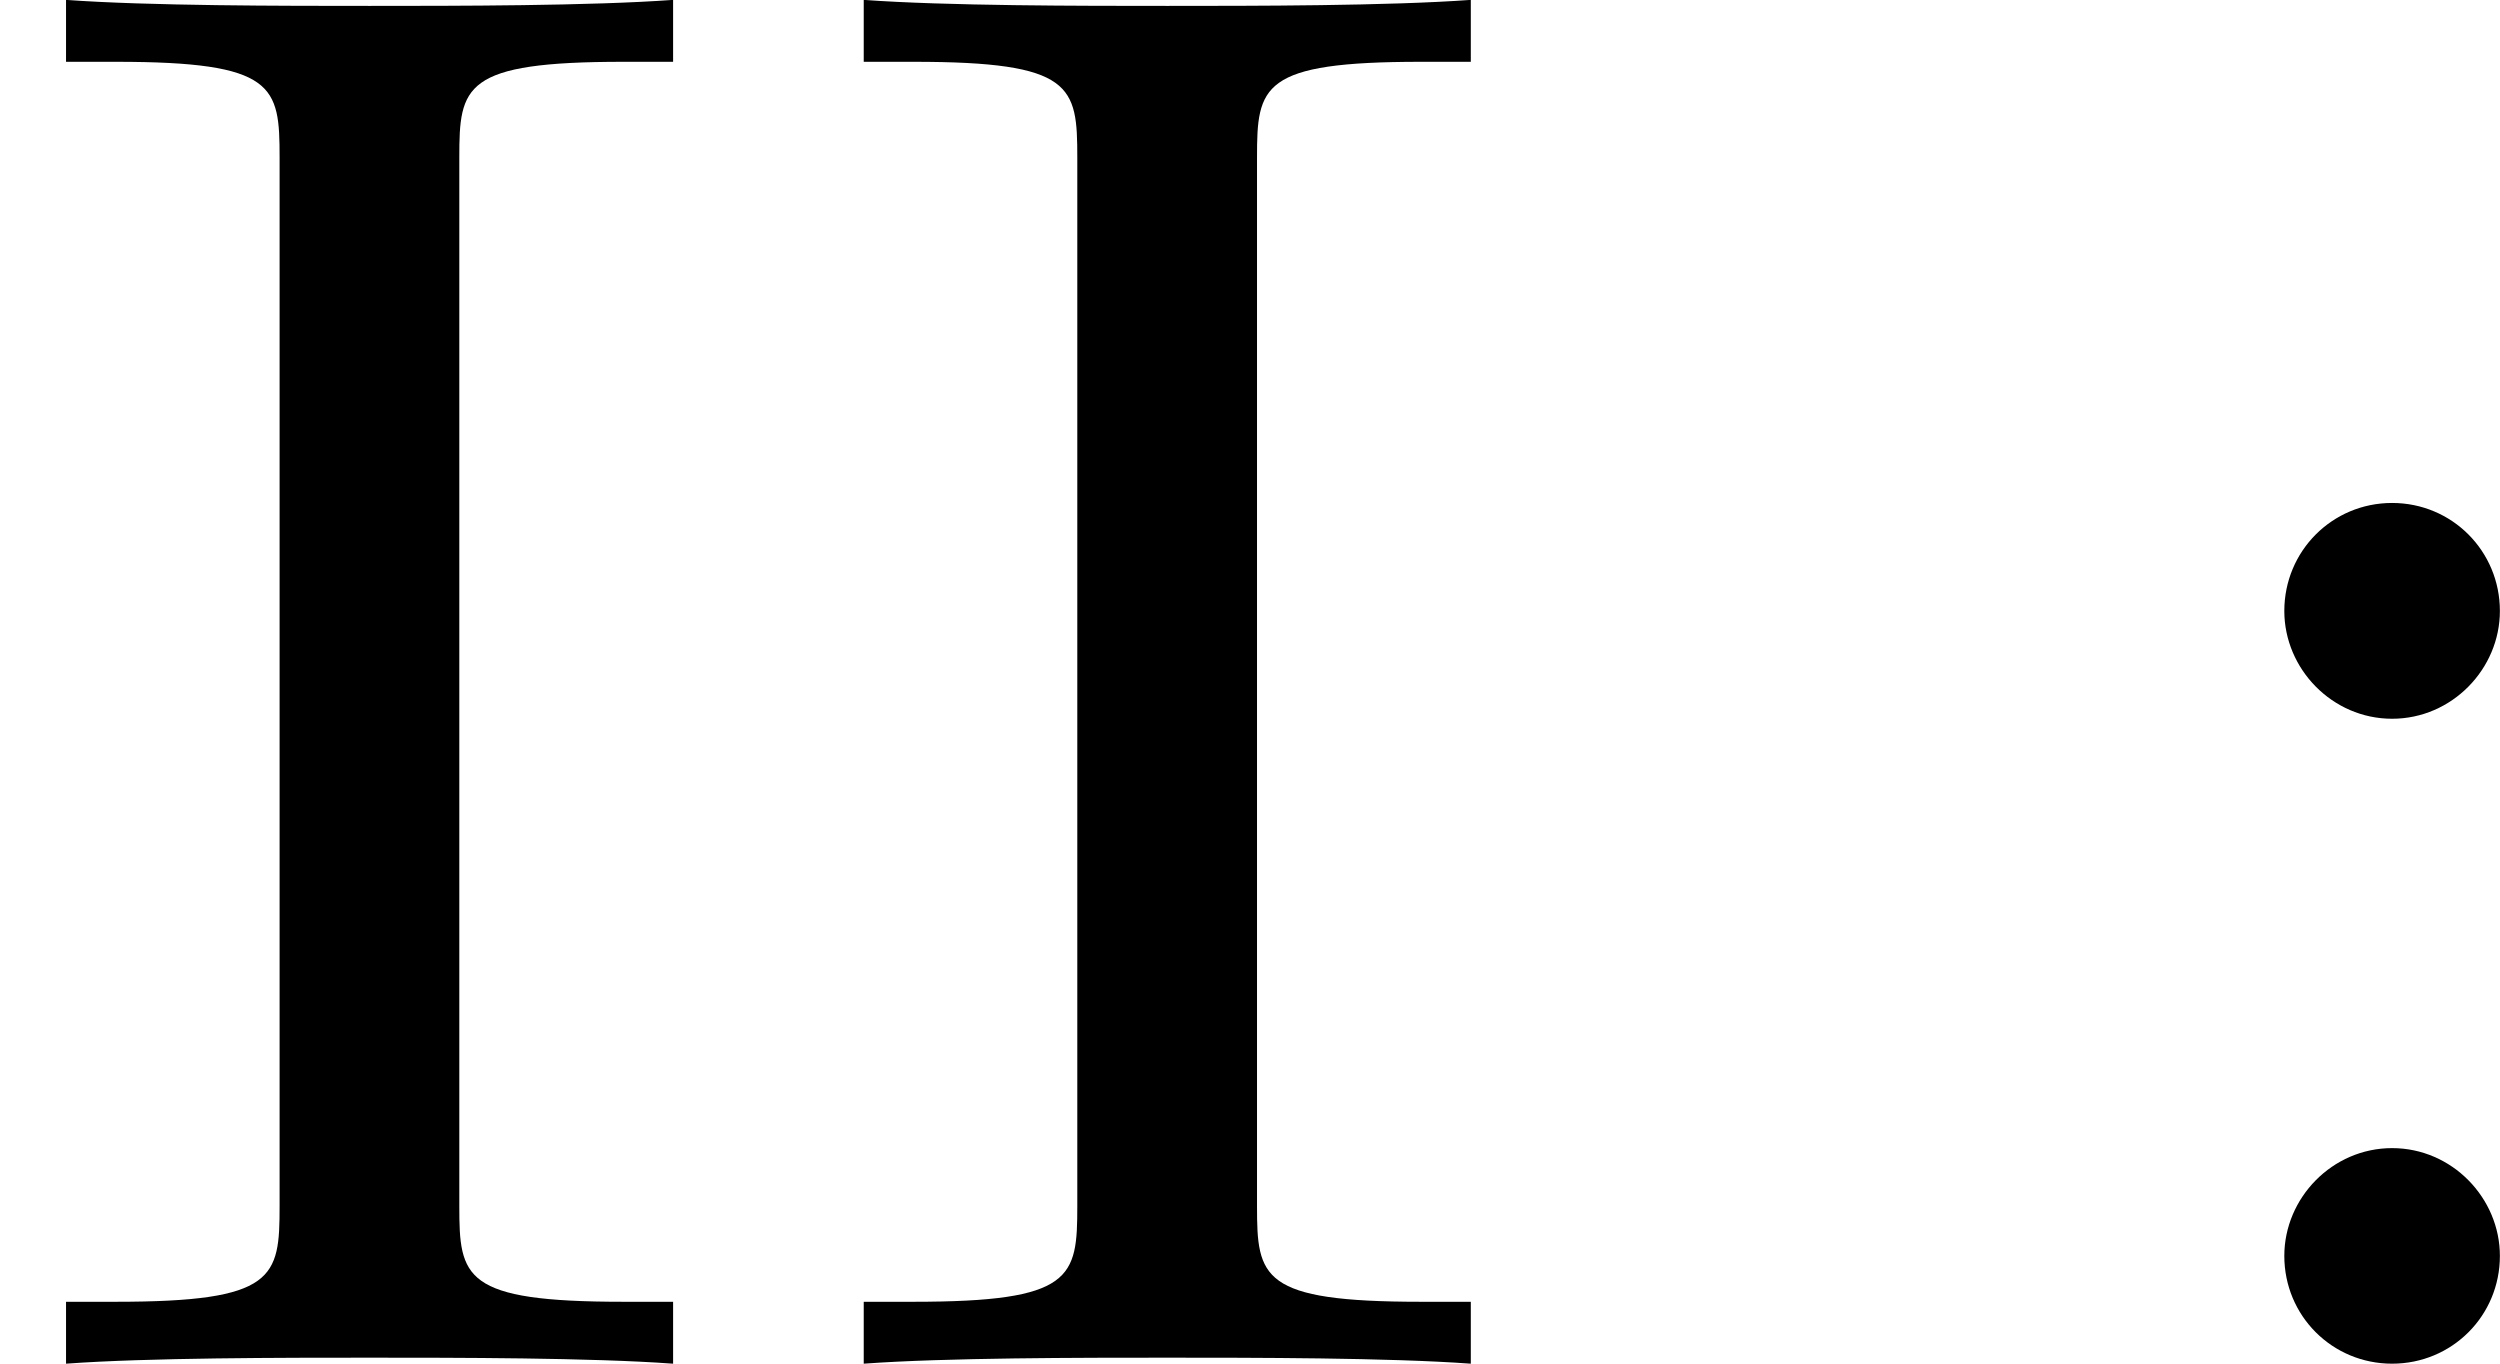
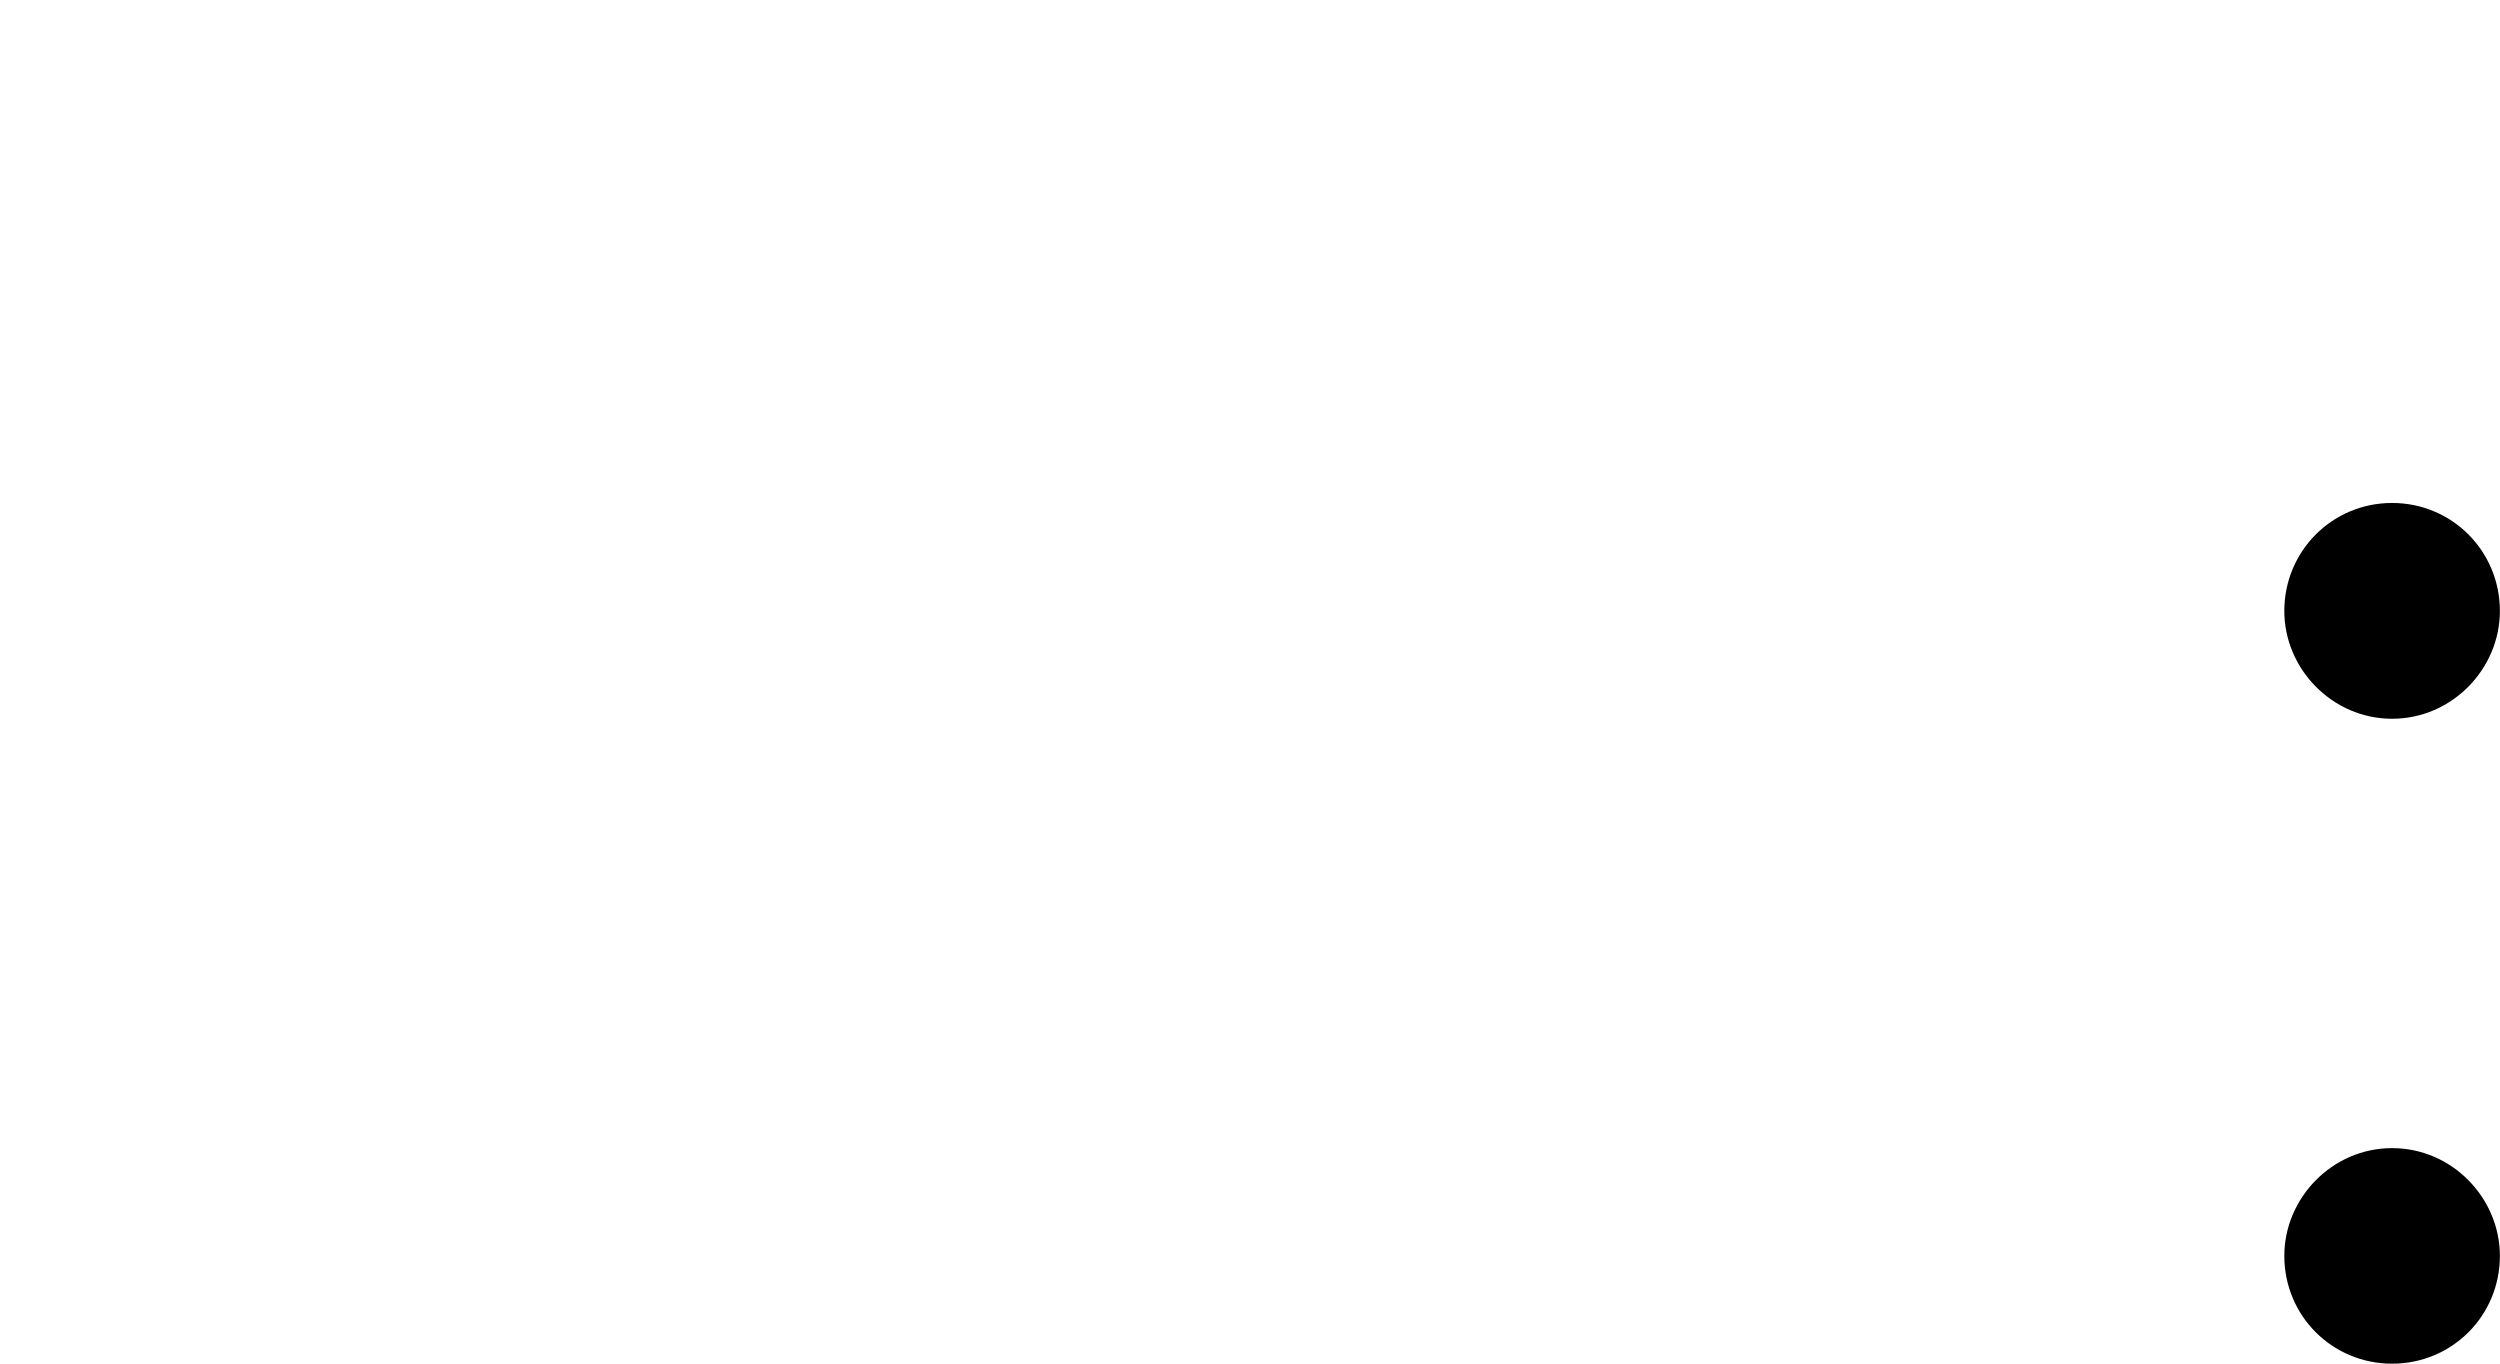
<svg xmlns="http://www.w3.org/2000/svg" xmlns:xlink="http://www.w3.org/1999/xlink" version="1.1" width="22.452pt" height="12.248pt" viewBox="52.219 1080.519 22.452 12.248">
  <defs>
    <path id="g10-58" d="M1.757-3.38C1.757-3.649 1.542-3.865 1.273-3.865S.789-3.649 .789-3.38C.789-3.12 1.004-2.896 1.273-2.896S1.757-3.12 1.757-3.38ZM1.757-.484C1.757-.744 1.542-.968 1.273-.968S.789-.744 .789-.484C.789-.215 1.004 0 1.273 0S1.757-.215 1.757-.484Z" />
-     <path id="g10-73" d="M2.062-5.416C2.062-5.738 2.08-5.846 2.798-5.846H3.022V-6.124C2.654-6.097 2.044-6.097 1.659-6.097S.664-6.097 .296-6.124V-5.846H.52C1.237-5.846 1.255-5.738 1.255-5.416V-.708C1.255-.386 1.237-.278 .52-.278H.296V0C.664-.027 1.273-.027 1.659-.027S2.654-.027 3.022 0V-.278H2.798C2.08-.278 2.062-.386 2.062-.708V-5.416Z" />
  </defs>
  <g id="page12" transform="matrix(2 0 0 2 0 0)">
    <use x="26.11" y="546.383" xlink:href="#g10-73" />
    <use x="29.692" y="546.383" xlink:href="#g10-73" />
    <use x="35.578" y="546.383" xlink:href="#g10-58" />
  </g>
</svg>